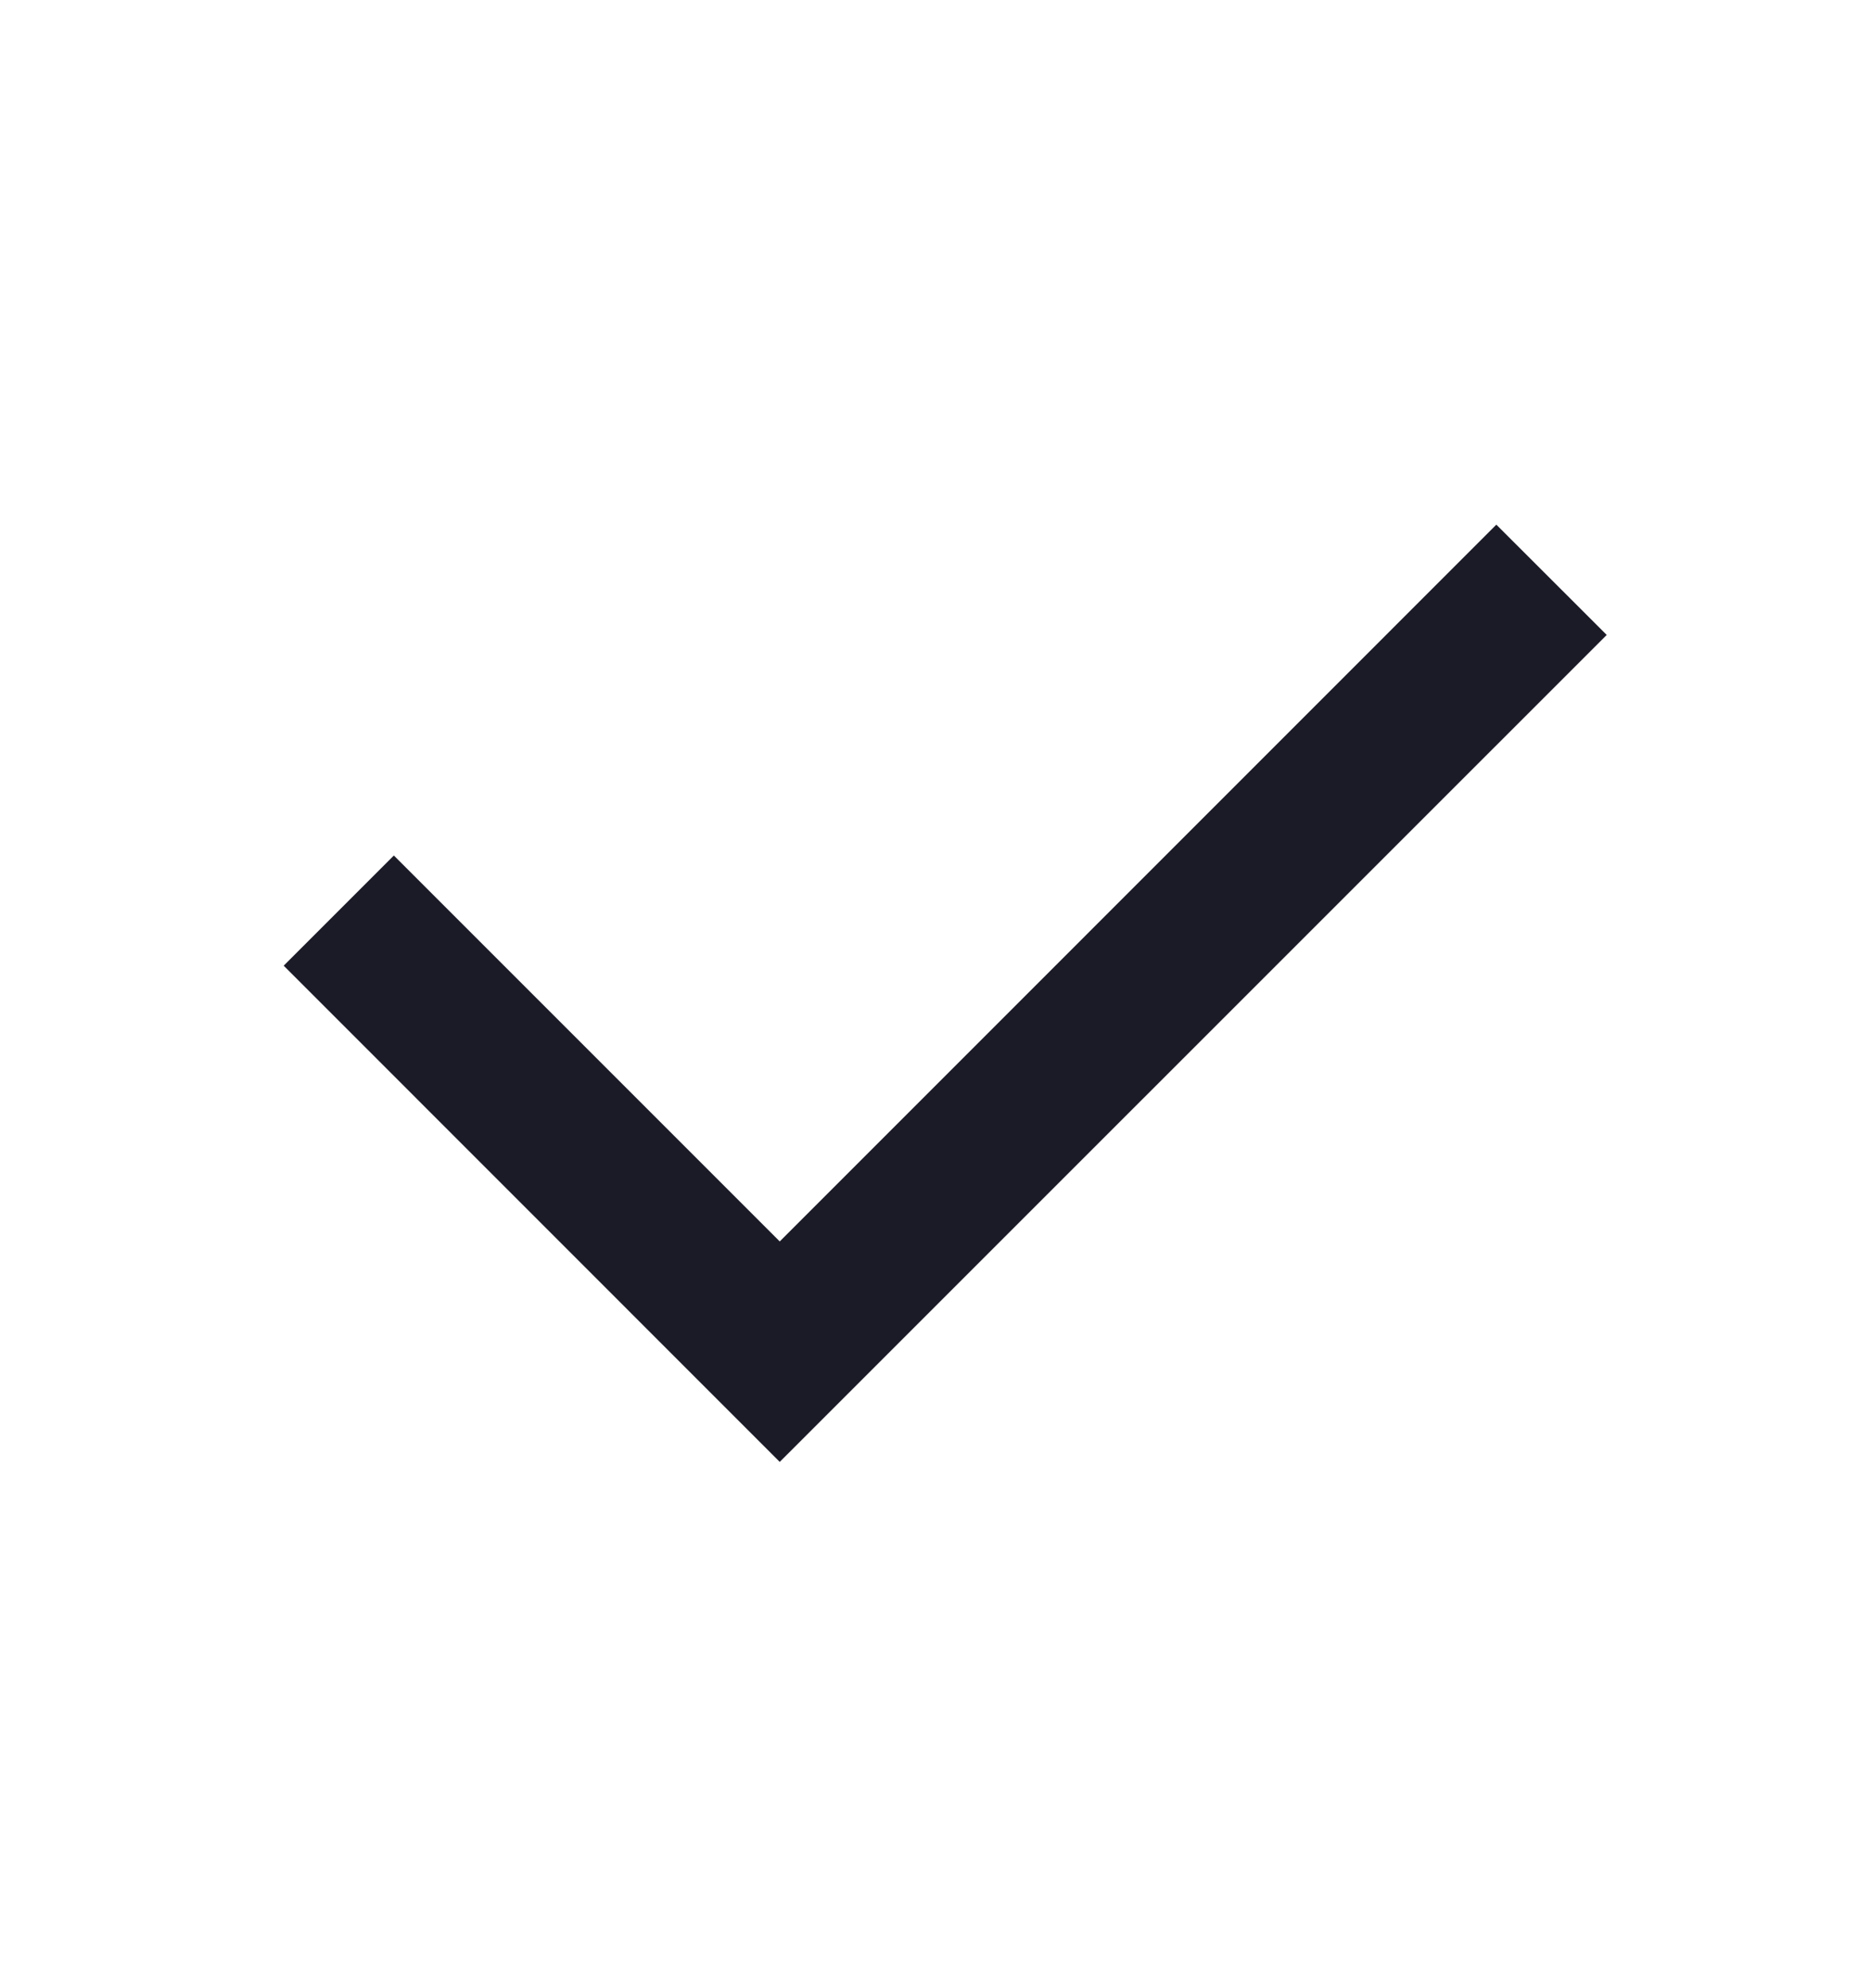
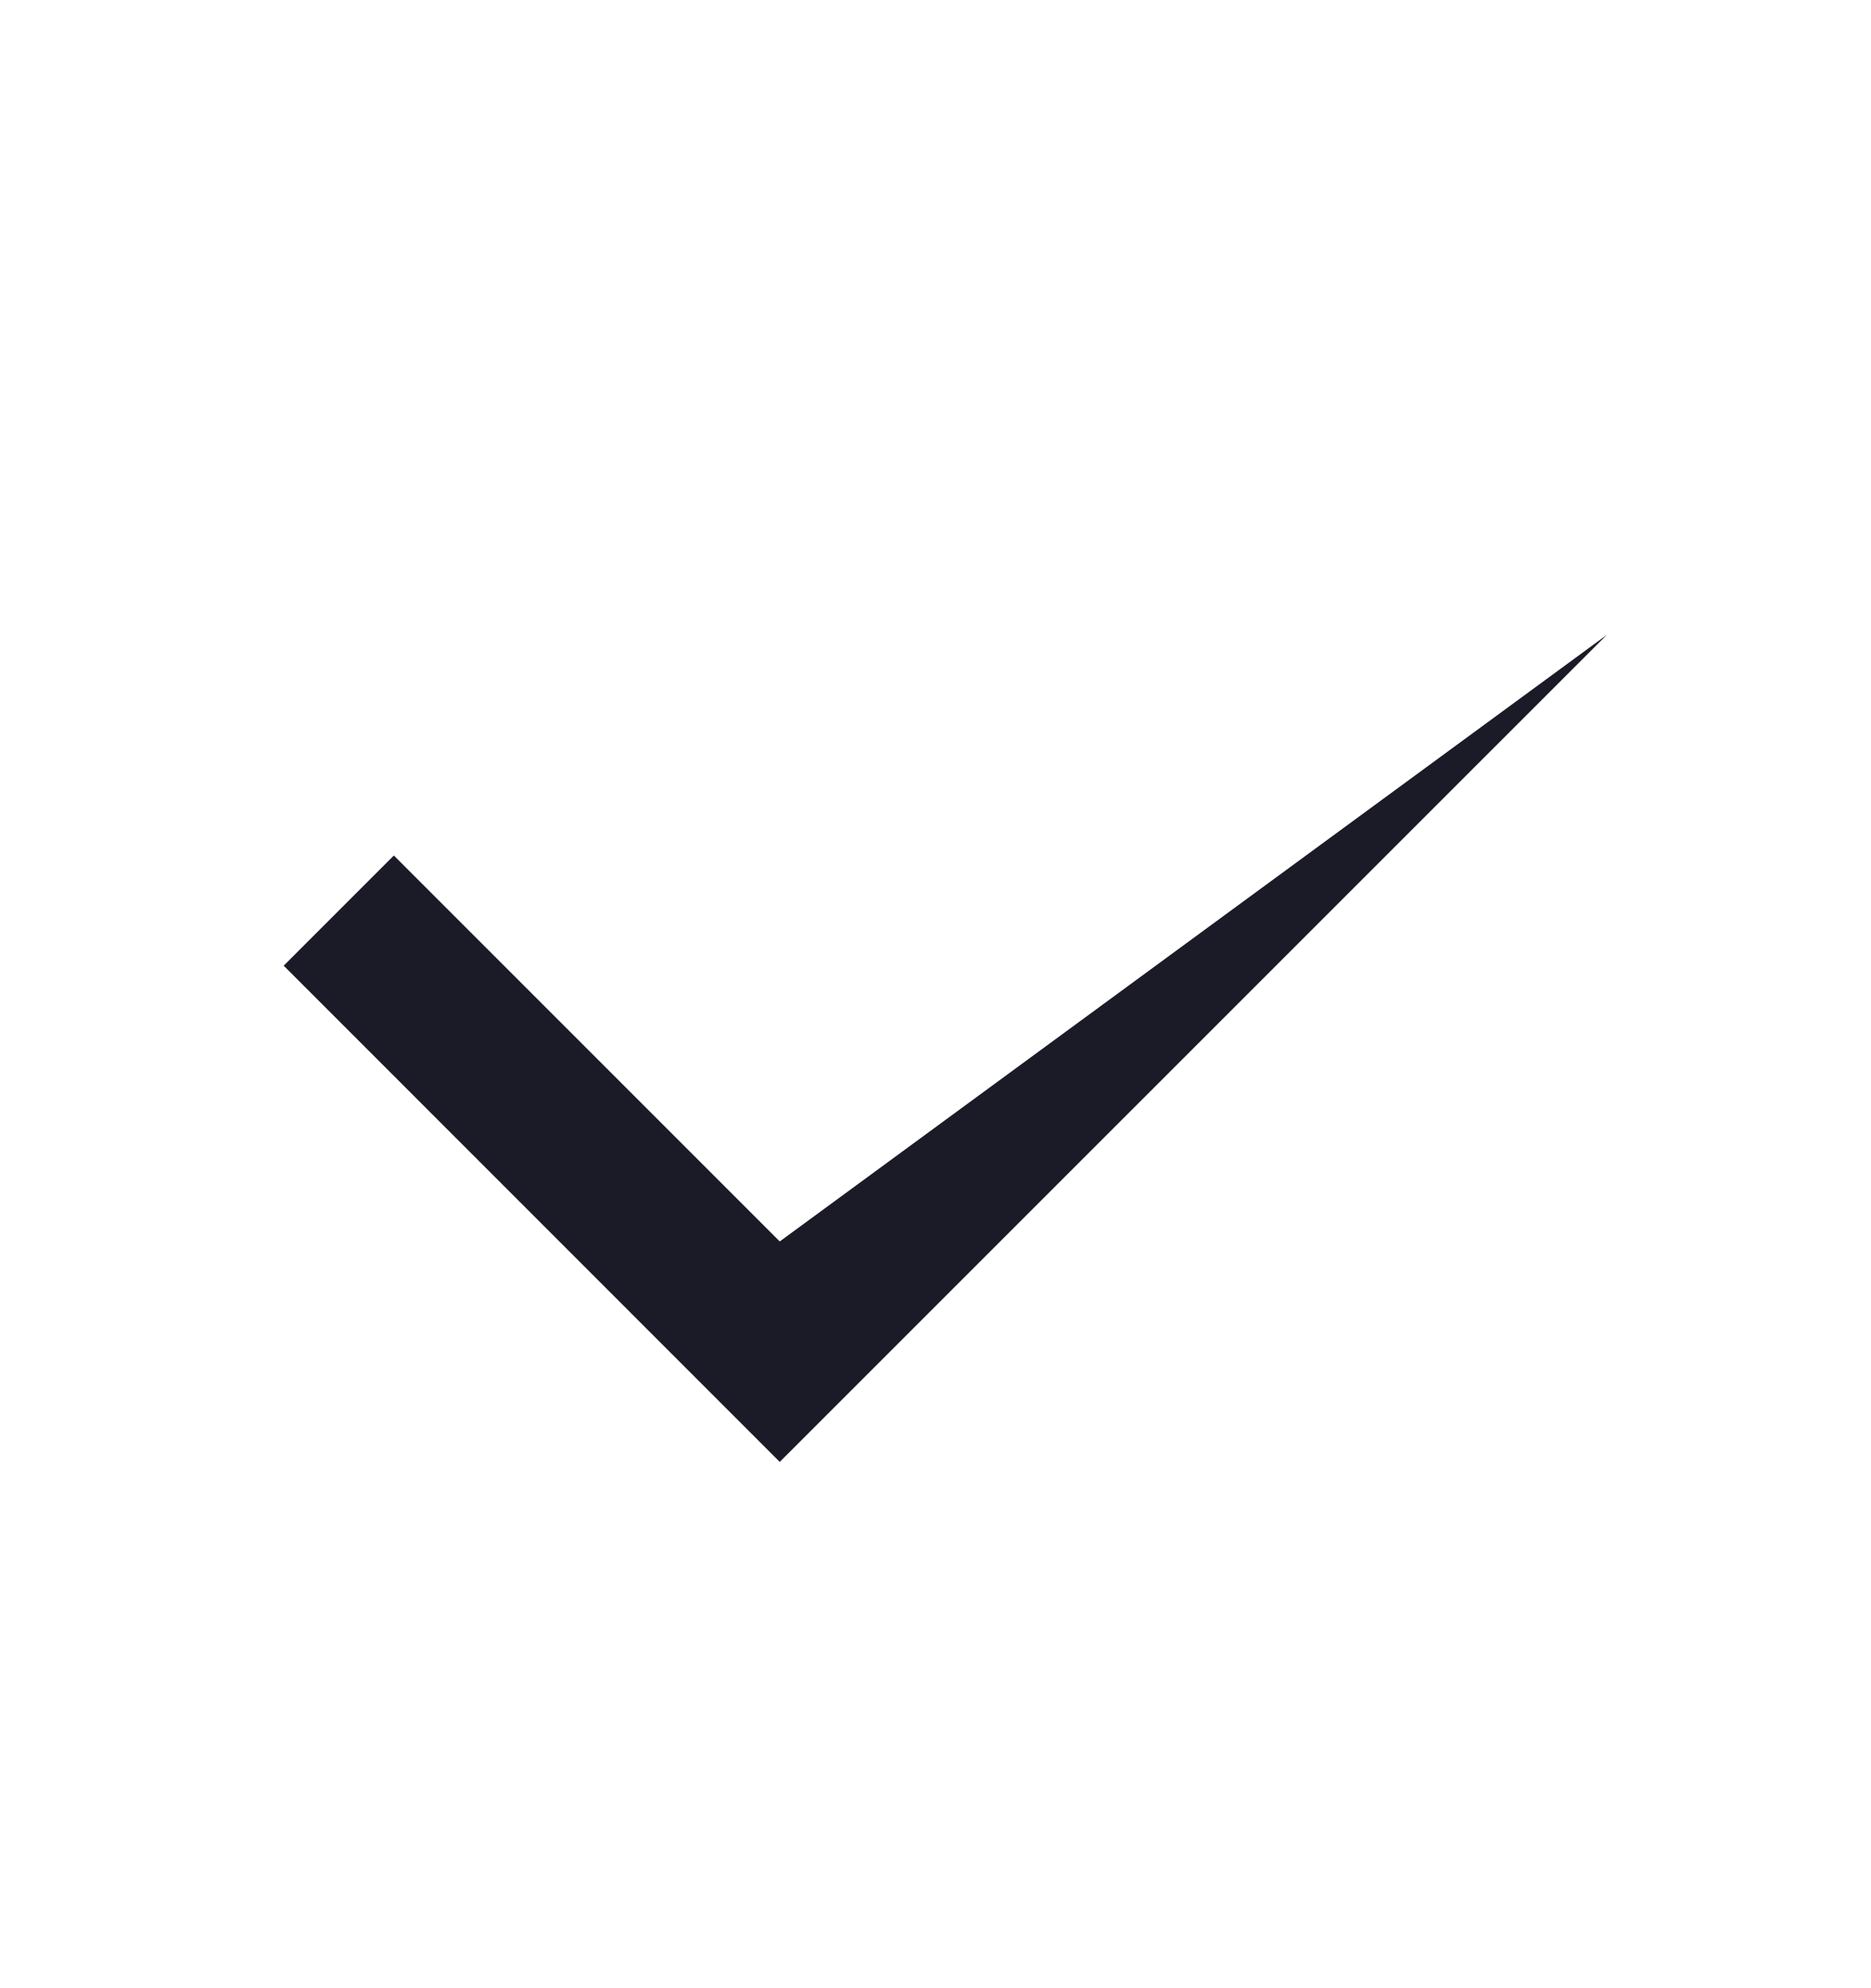
<svg xmlns="http://www.w3.org/2000/svg" width="16" height="17" viewBox="0 0 16 17" fill="none">
-   <path d="M6.668 10.615L12.796 4.486L13.74 5.429L6.668 12.5L2.426 8.257L3.368 7.315L6.668 10.615Z" fill="#1B1B28" />
+   <path d="M6.668 10.615L13.74 5.429L6.668 12.5L2.426 8.257L3.368 7.315L6.668 10.615Z" fill="#1B1B28" />
</svg>